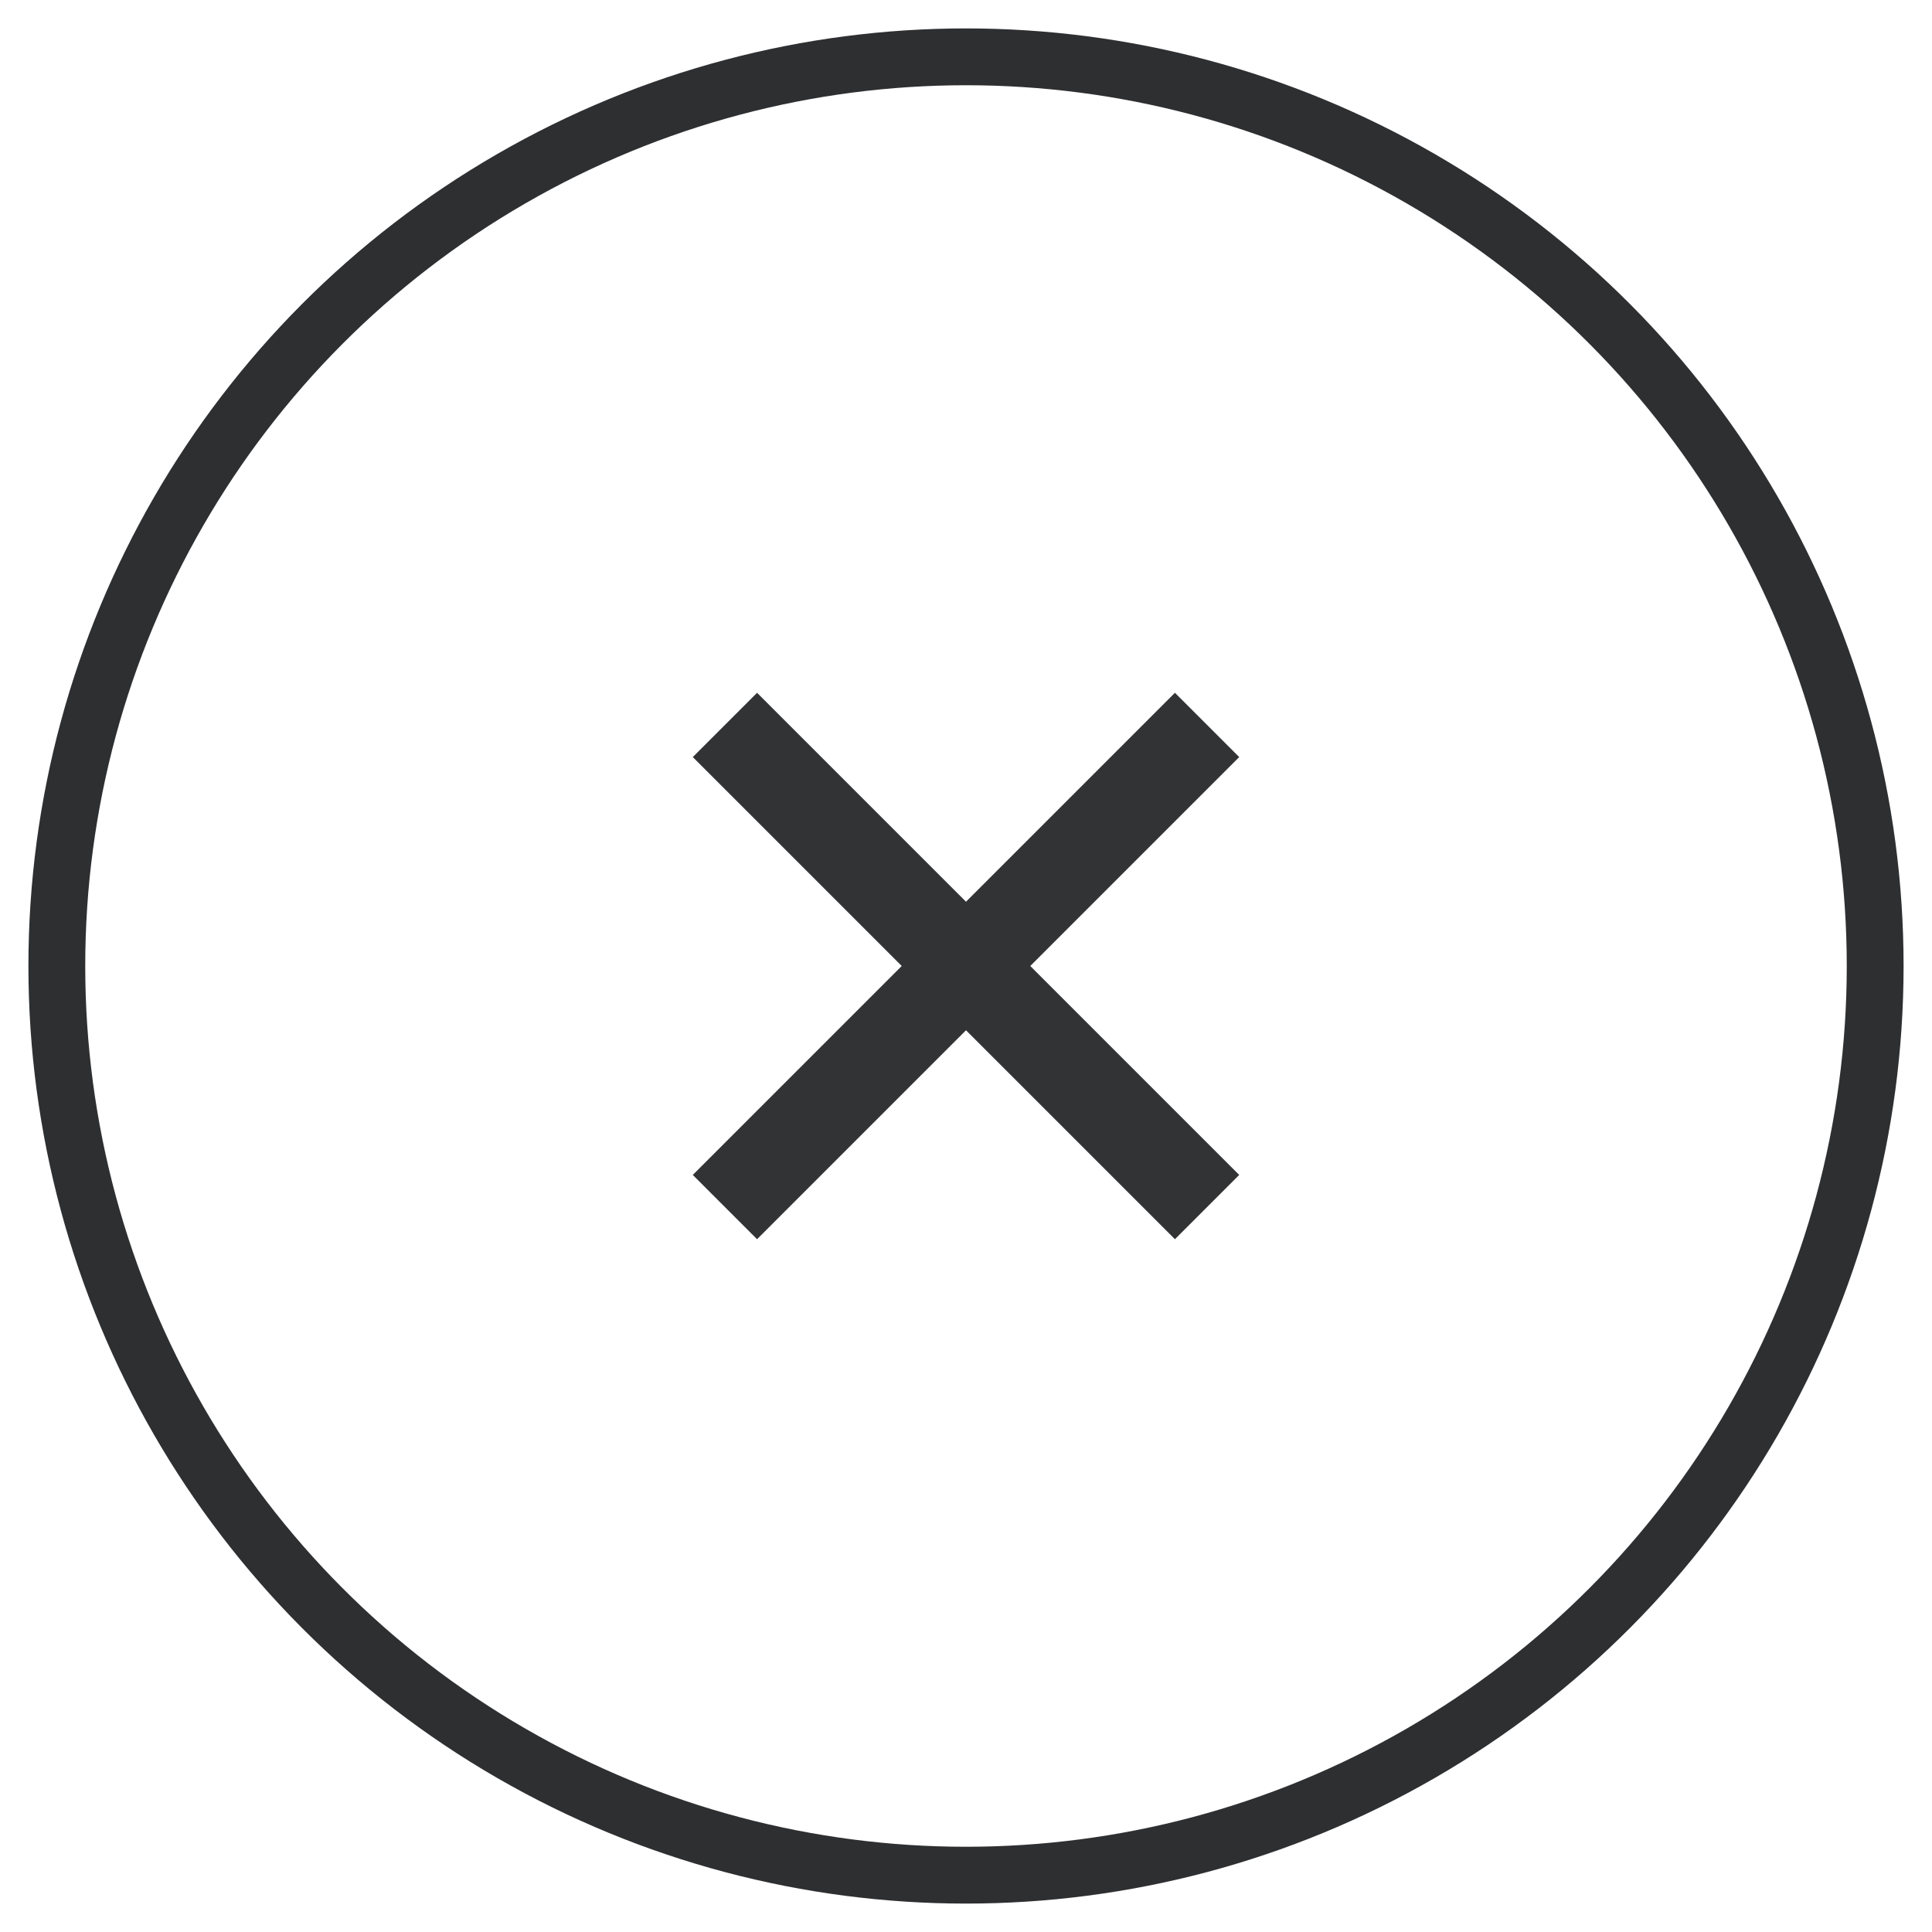
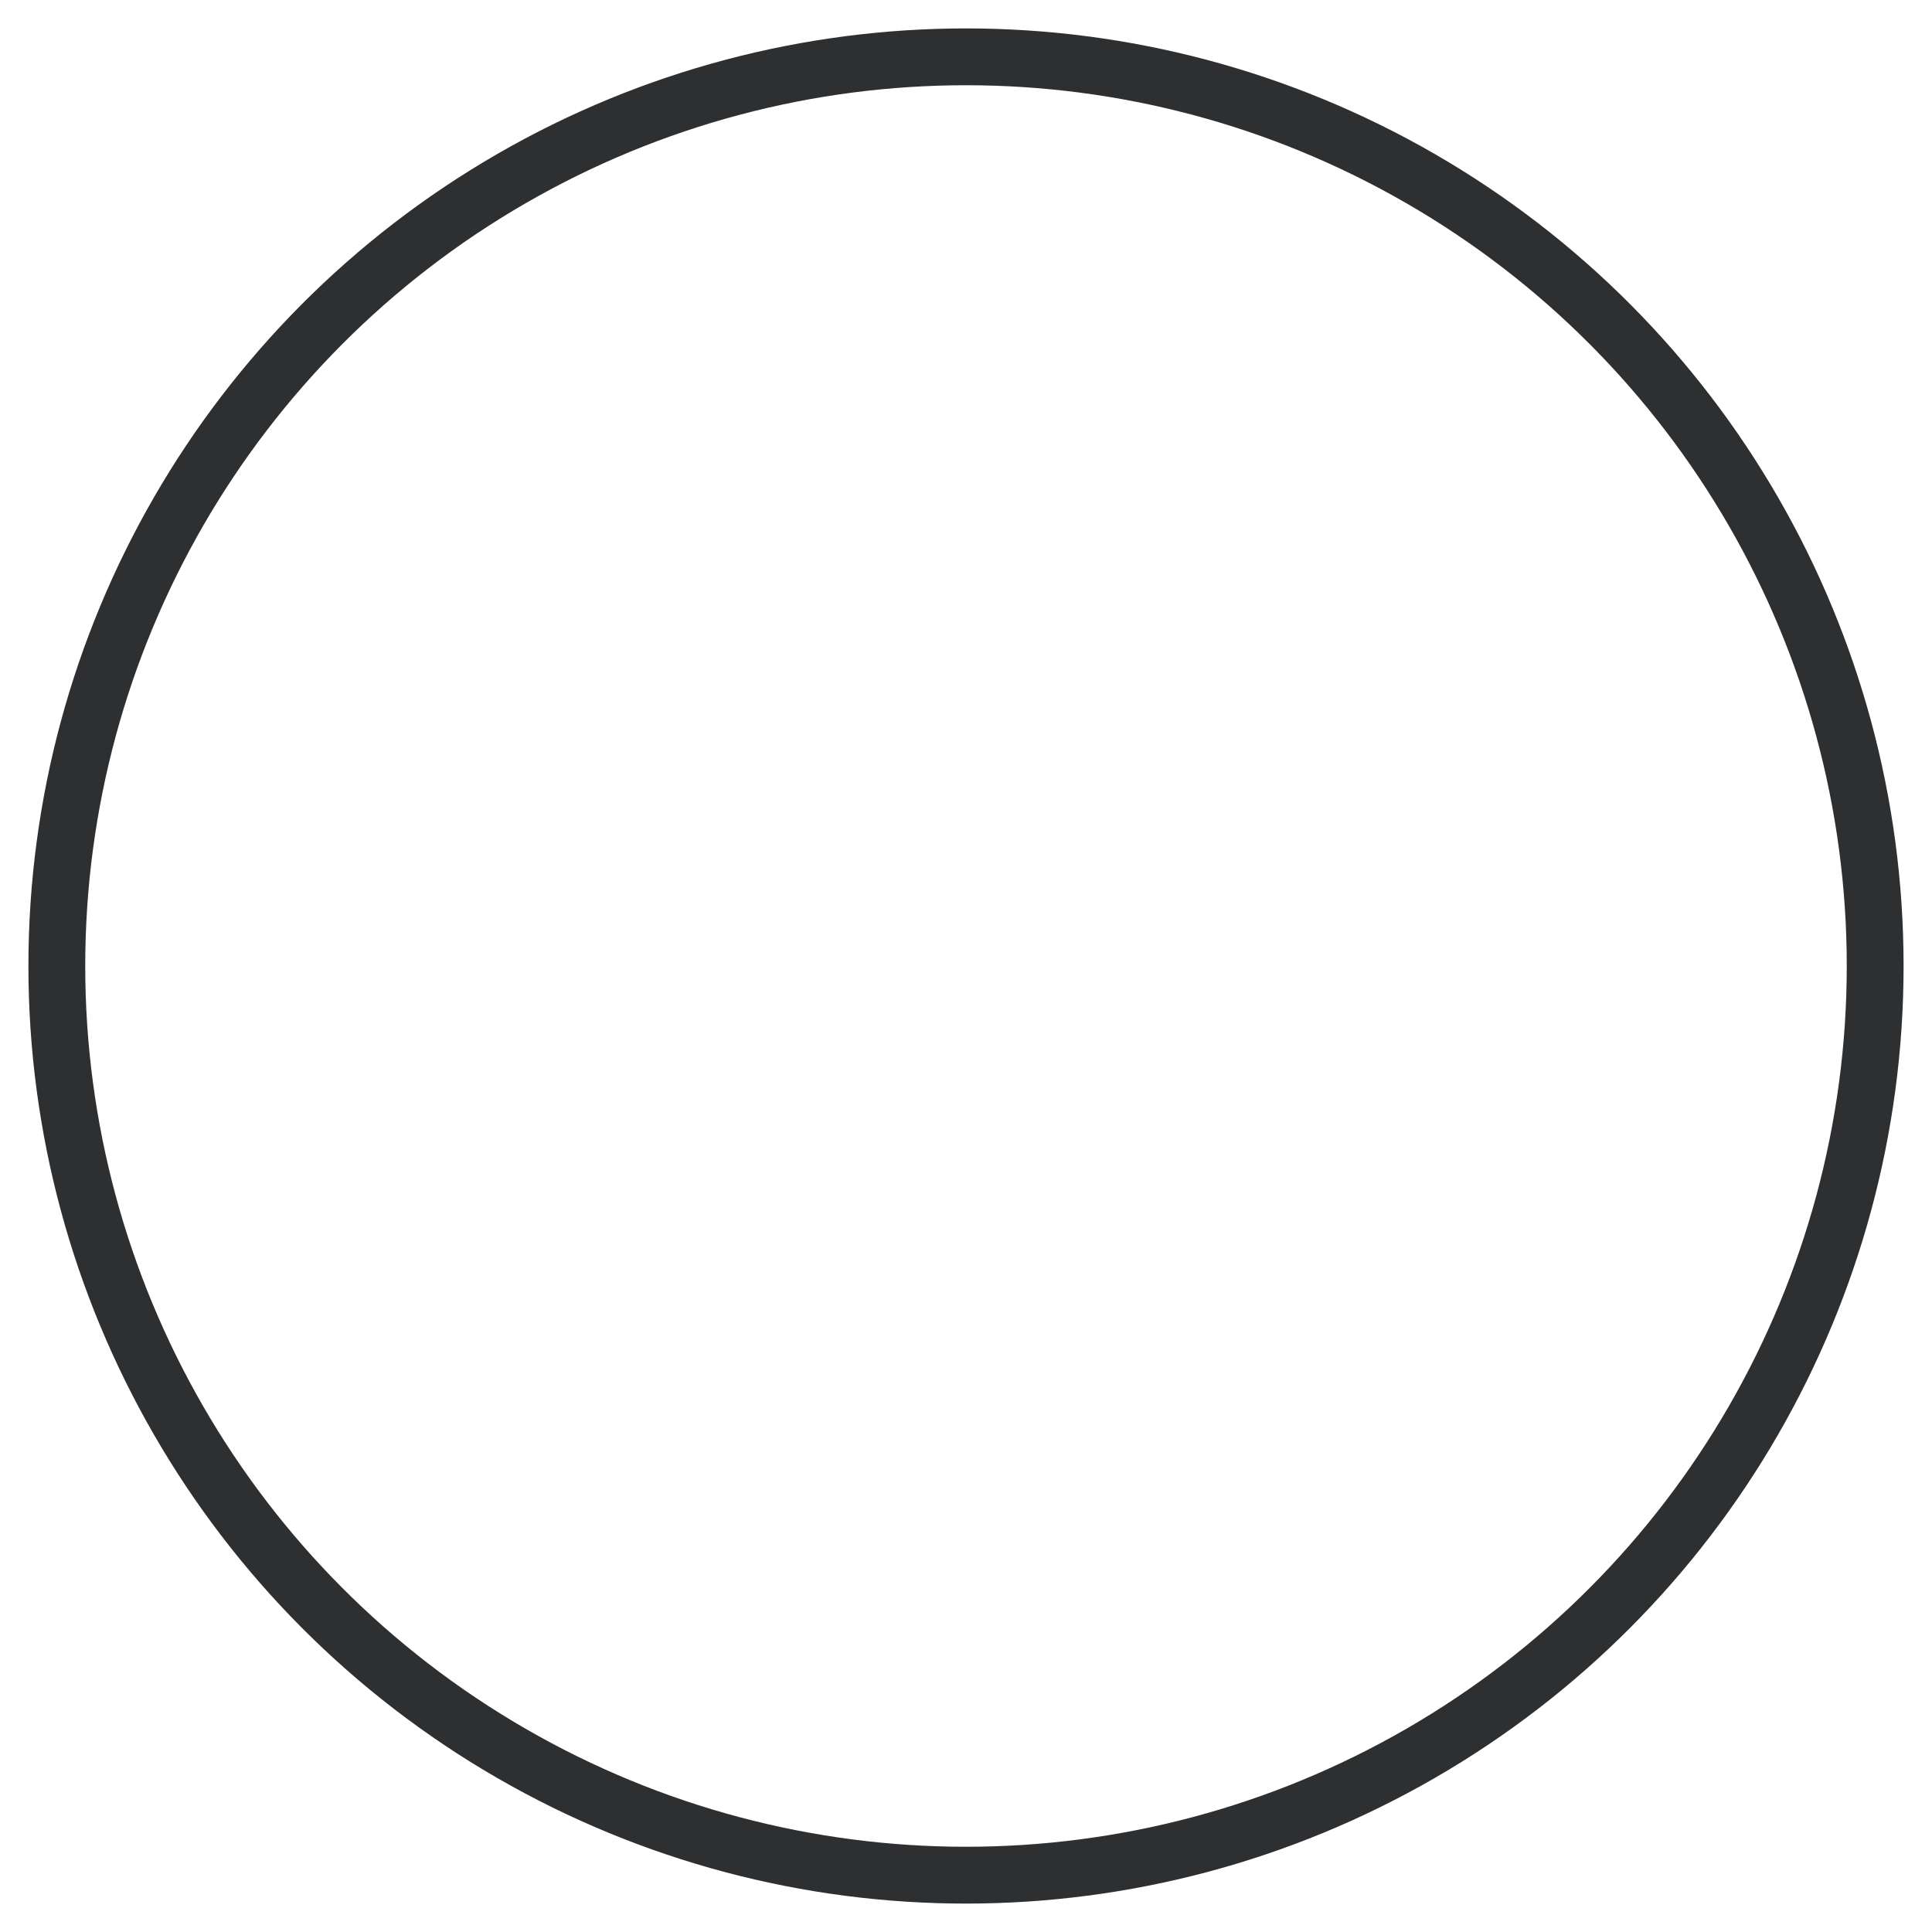
<svg xmlns="http://www.w3.org/2000/svg" width="34" height="34" viewBox="0 0 34 34">
  <g fill="none" fill-rule="evenodd" transform="translate(1 1)">
    <circle cx="16" cy="16" r="16" stroke="#2E2F31" />
-     <path fill="#2E2F31" d="M17.131 16l3.677 3.677-1.131 1.131L16 17.131l-3.677 3.677-1.131-1.131L14.869 16l-3.677-3.677 1.131-1.131L16 14.869l3.677-3.677 1.131 1.131L17.131 16z" opacity=".98" />
  </g>
</svg>